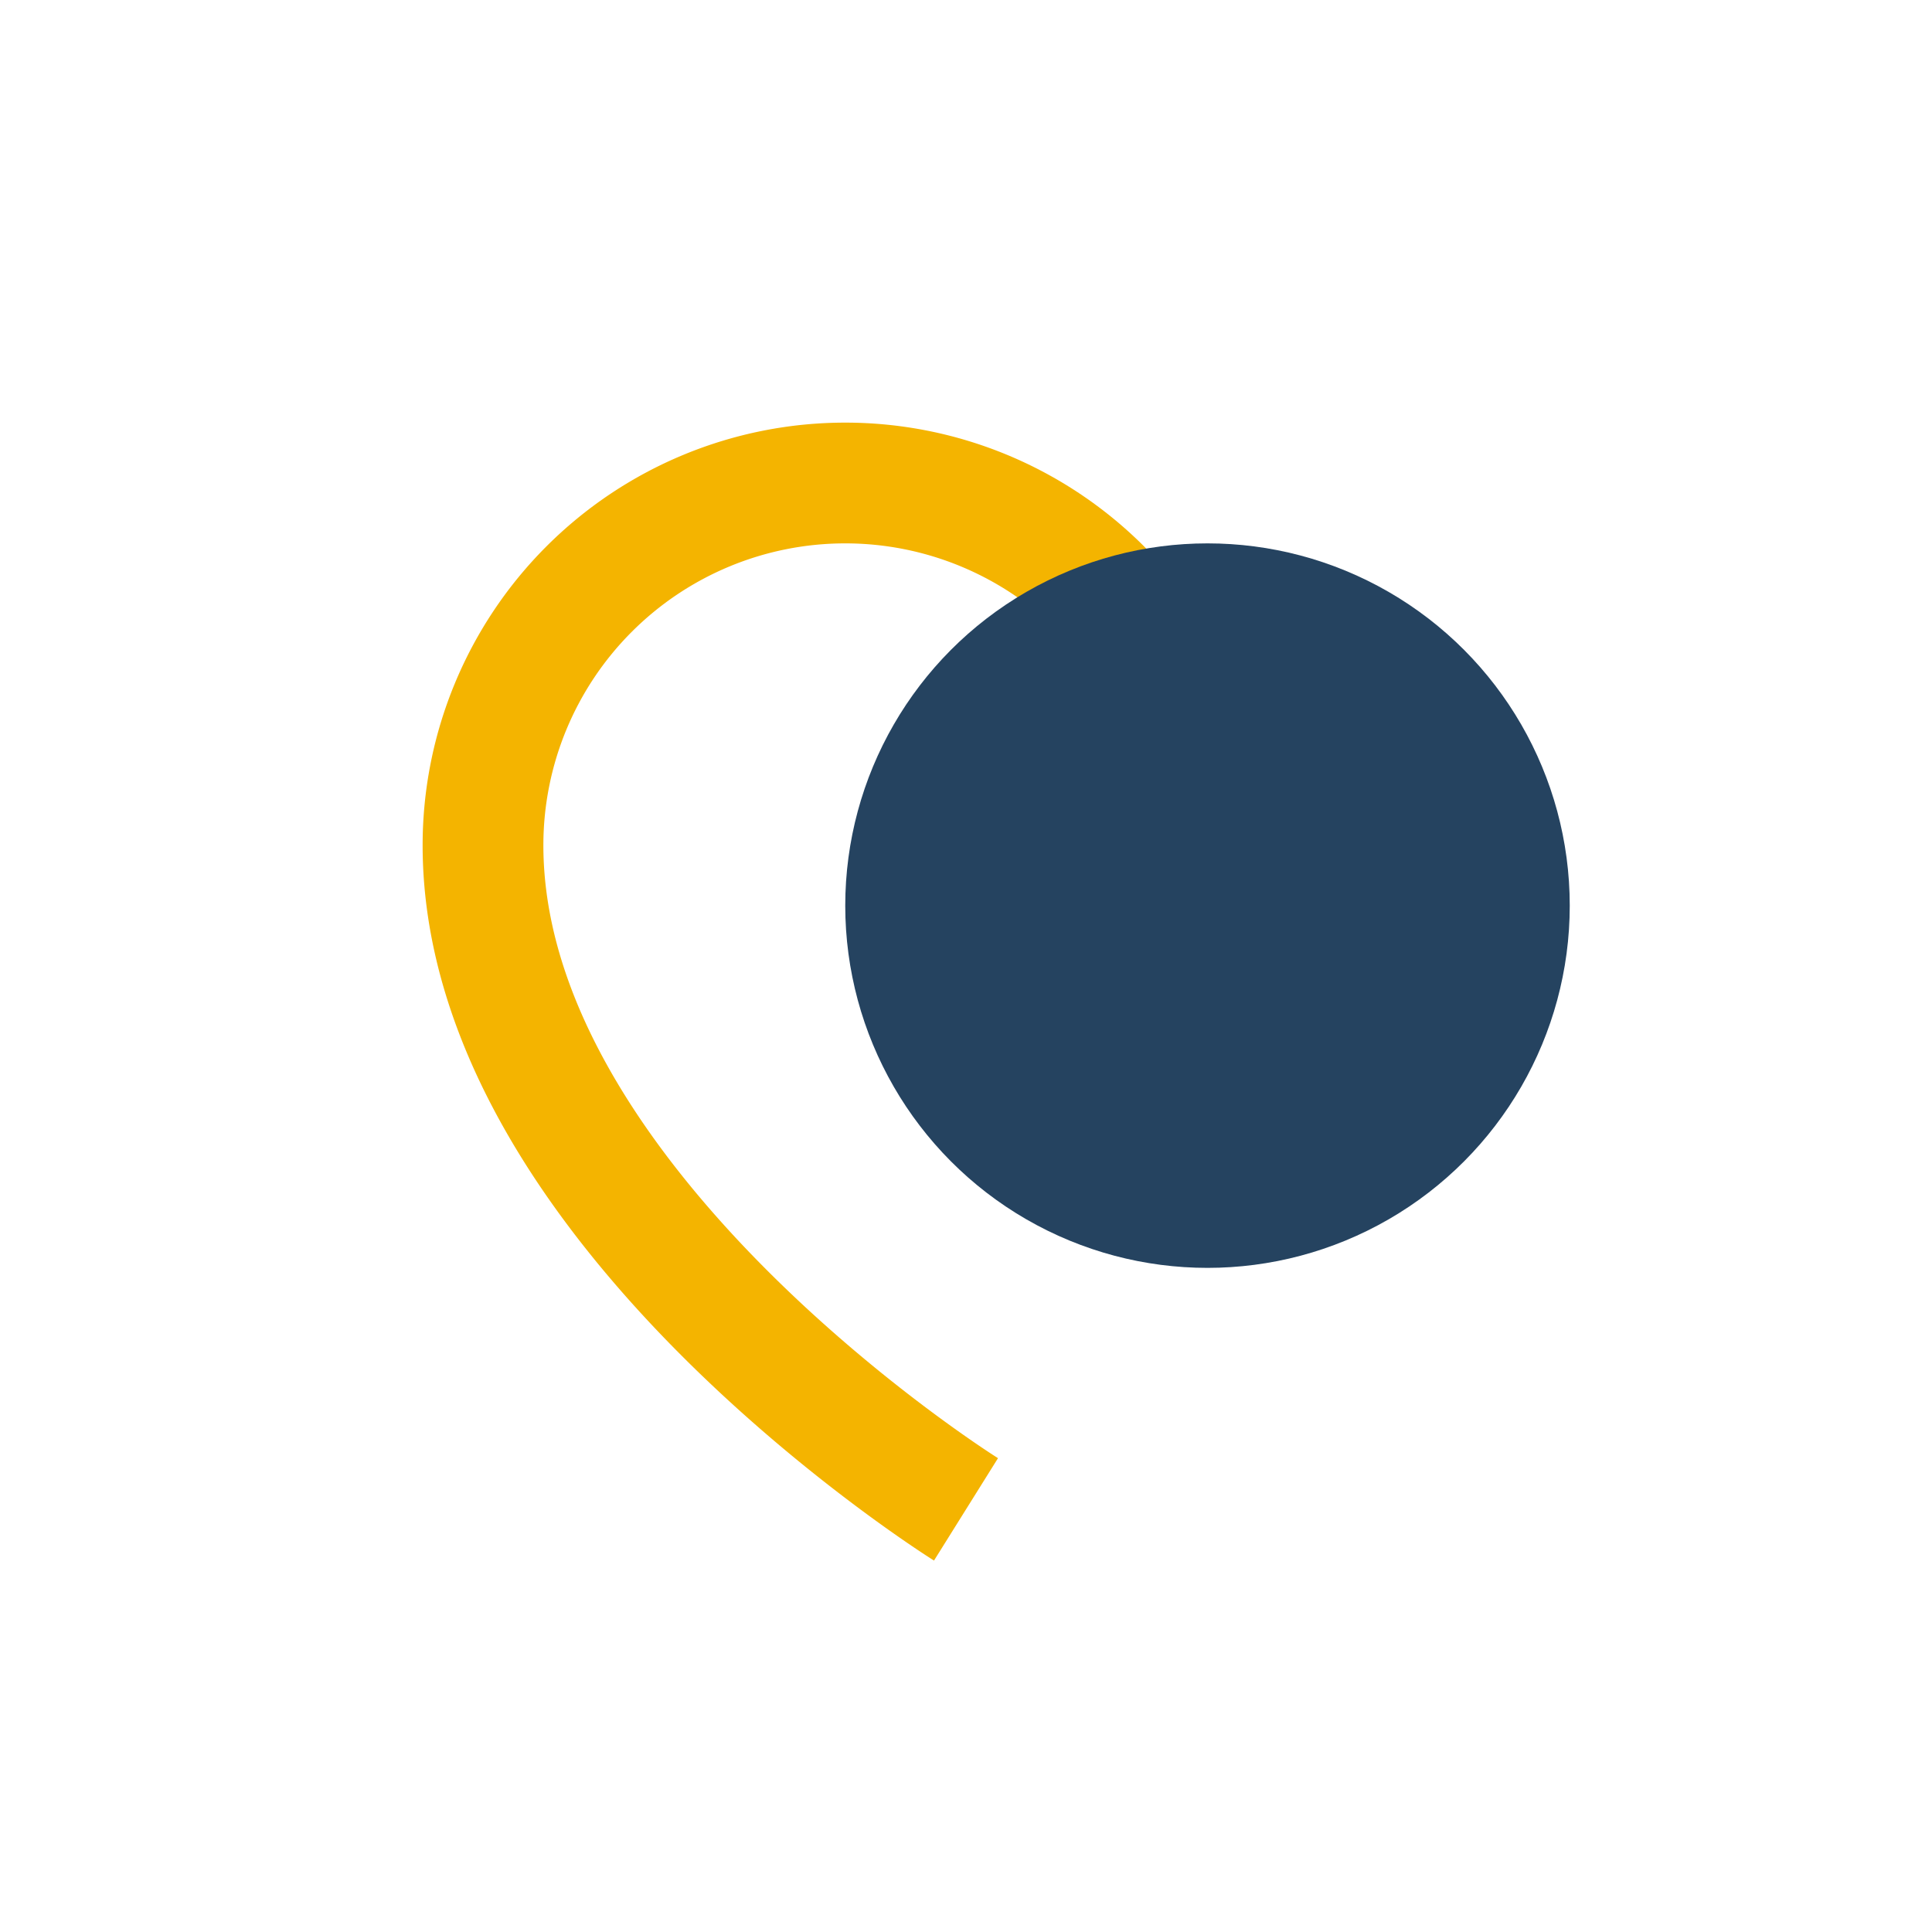
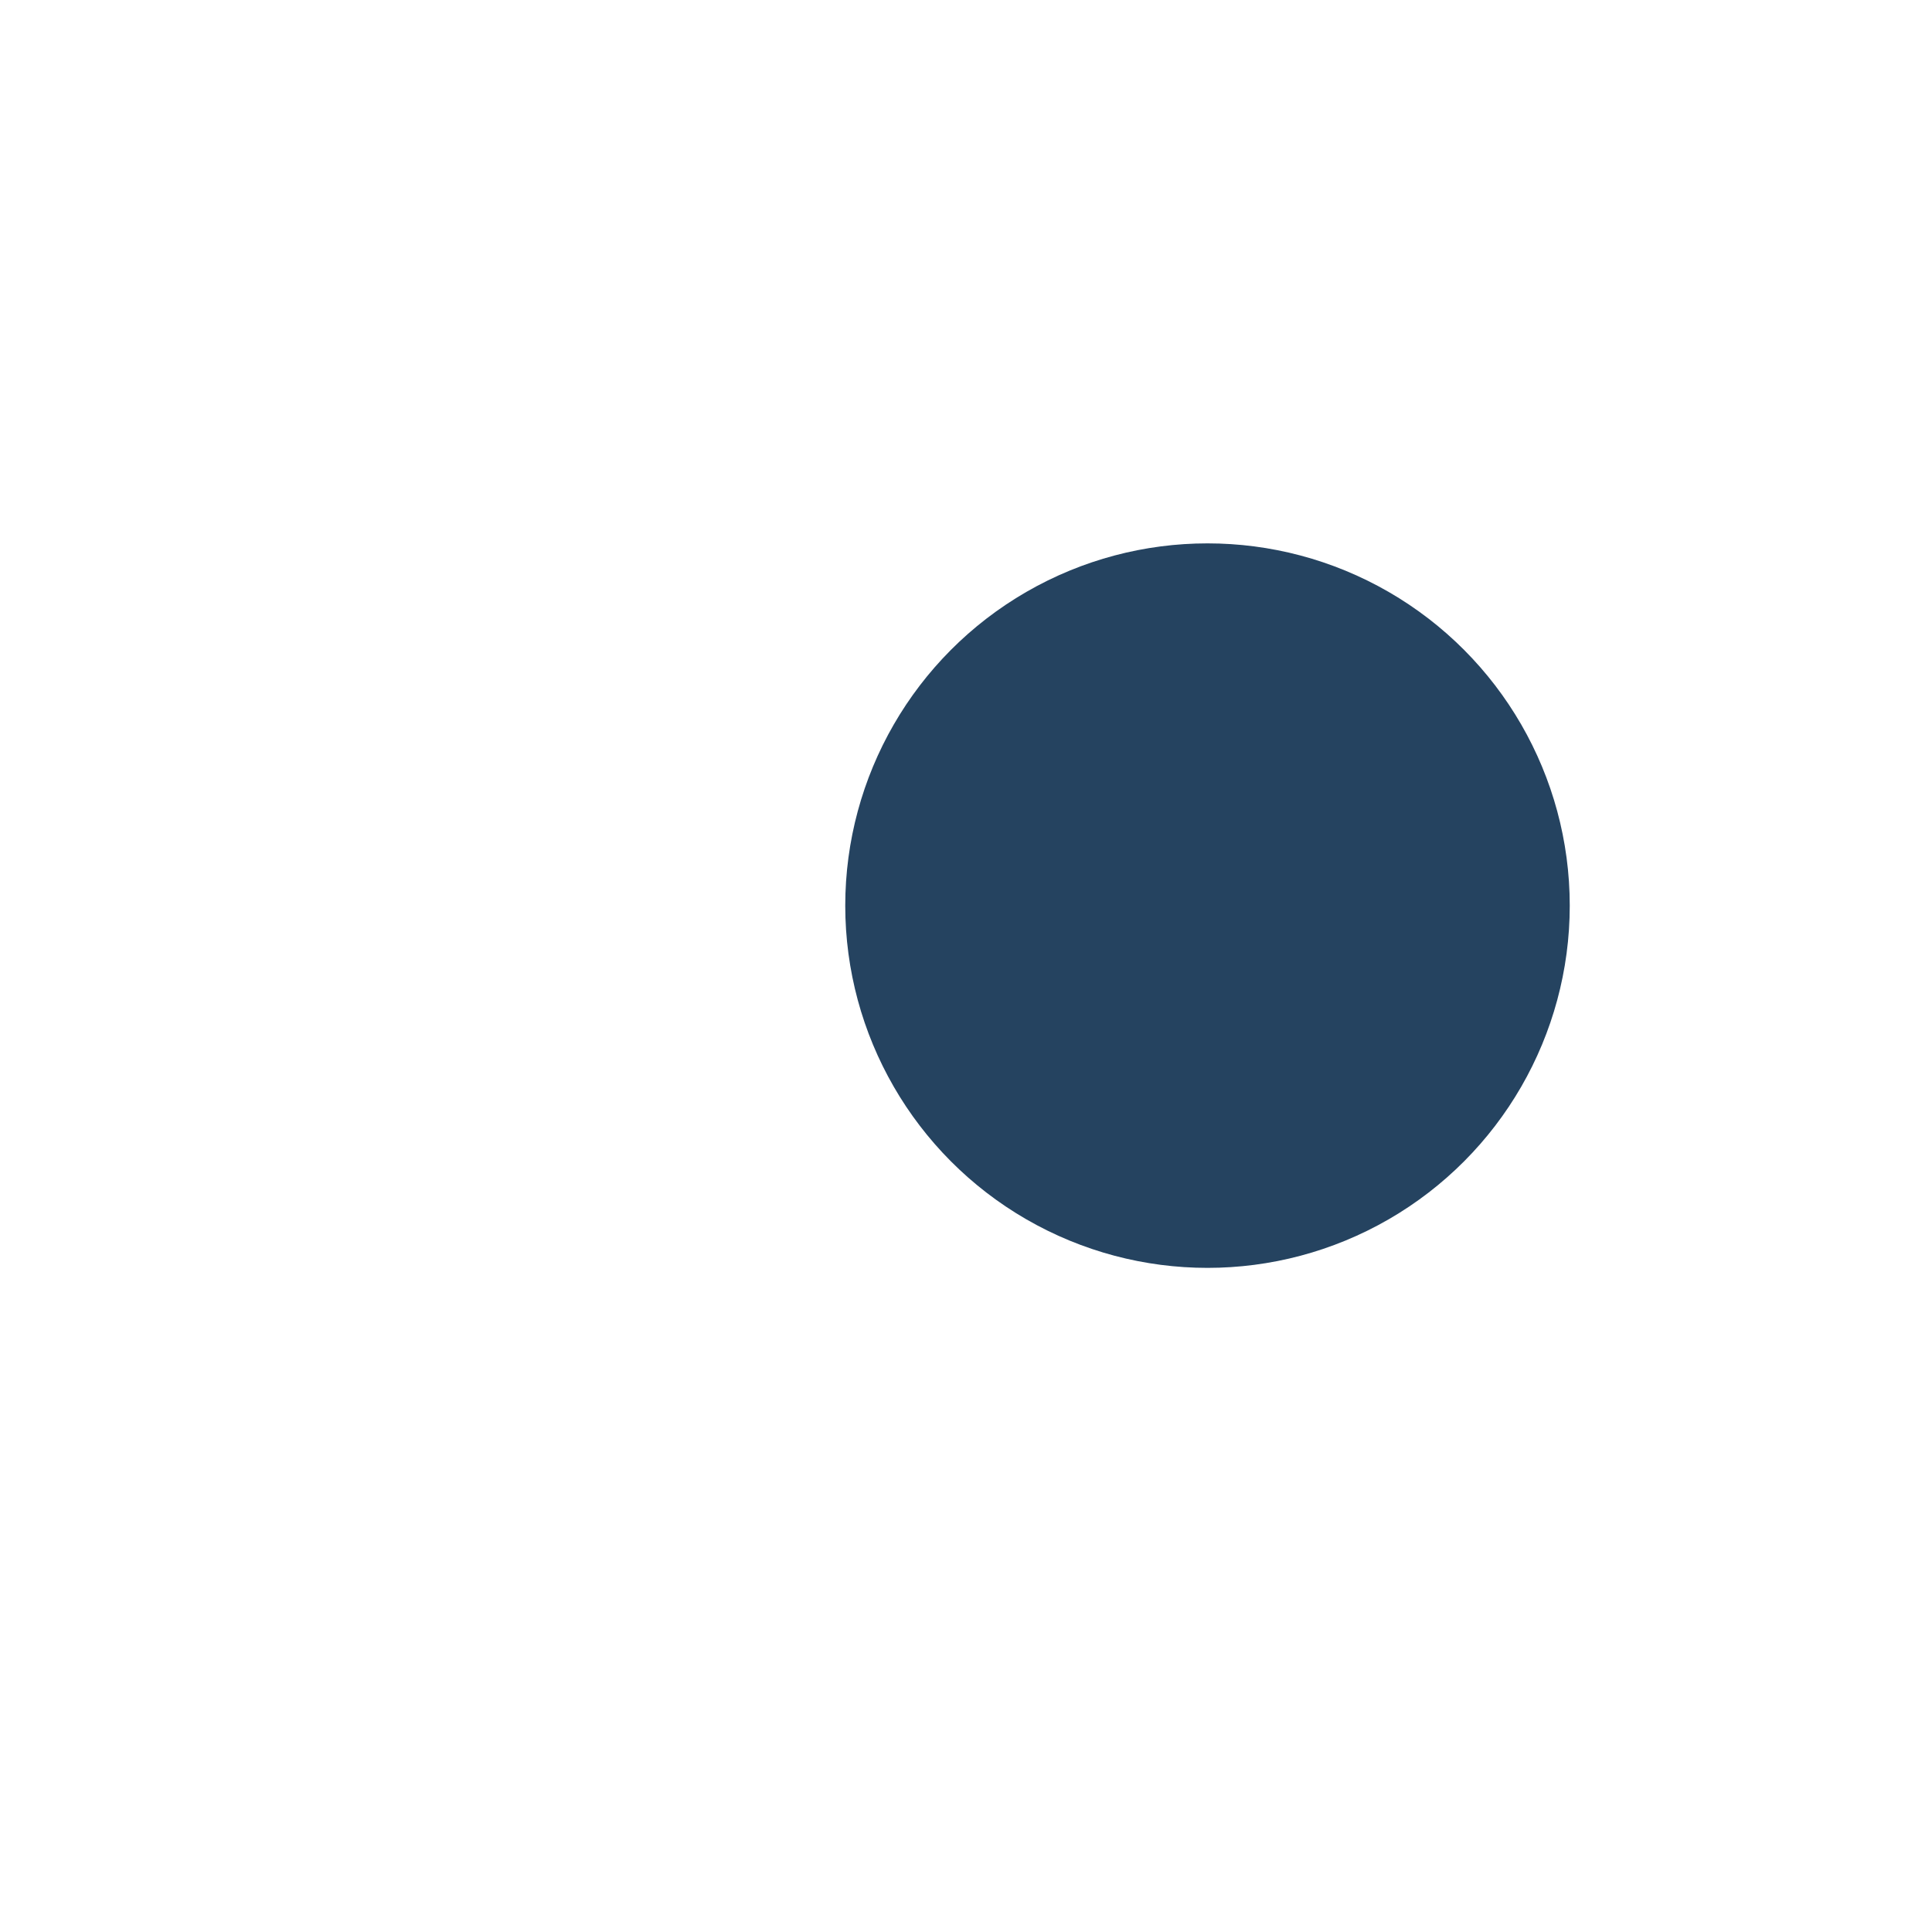
<svg xmlns="http://www.w3.org/2000/svg" width="32" height="32" viewBox="0 0 32 32">
-   <path d="M16 25s-8-5-8-11a6 6 0 0 1 12 0" fill="none" stroke="#F4B400" stroke-width="2" />
  <circle cx="20" cy="15" r="6" fill="#254360" />
</svg>